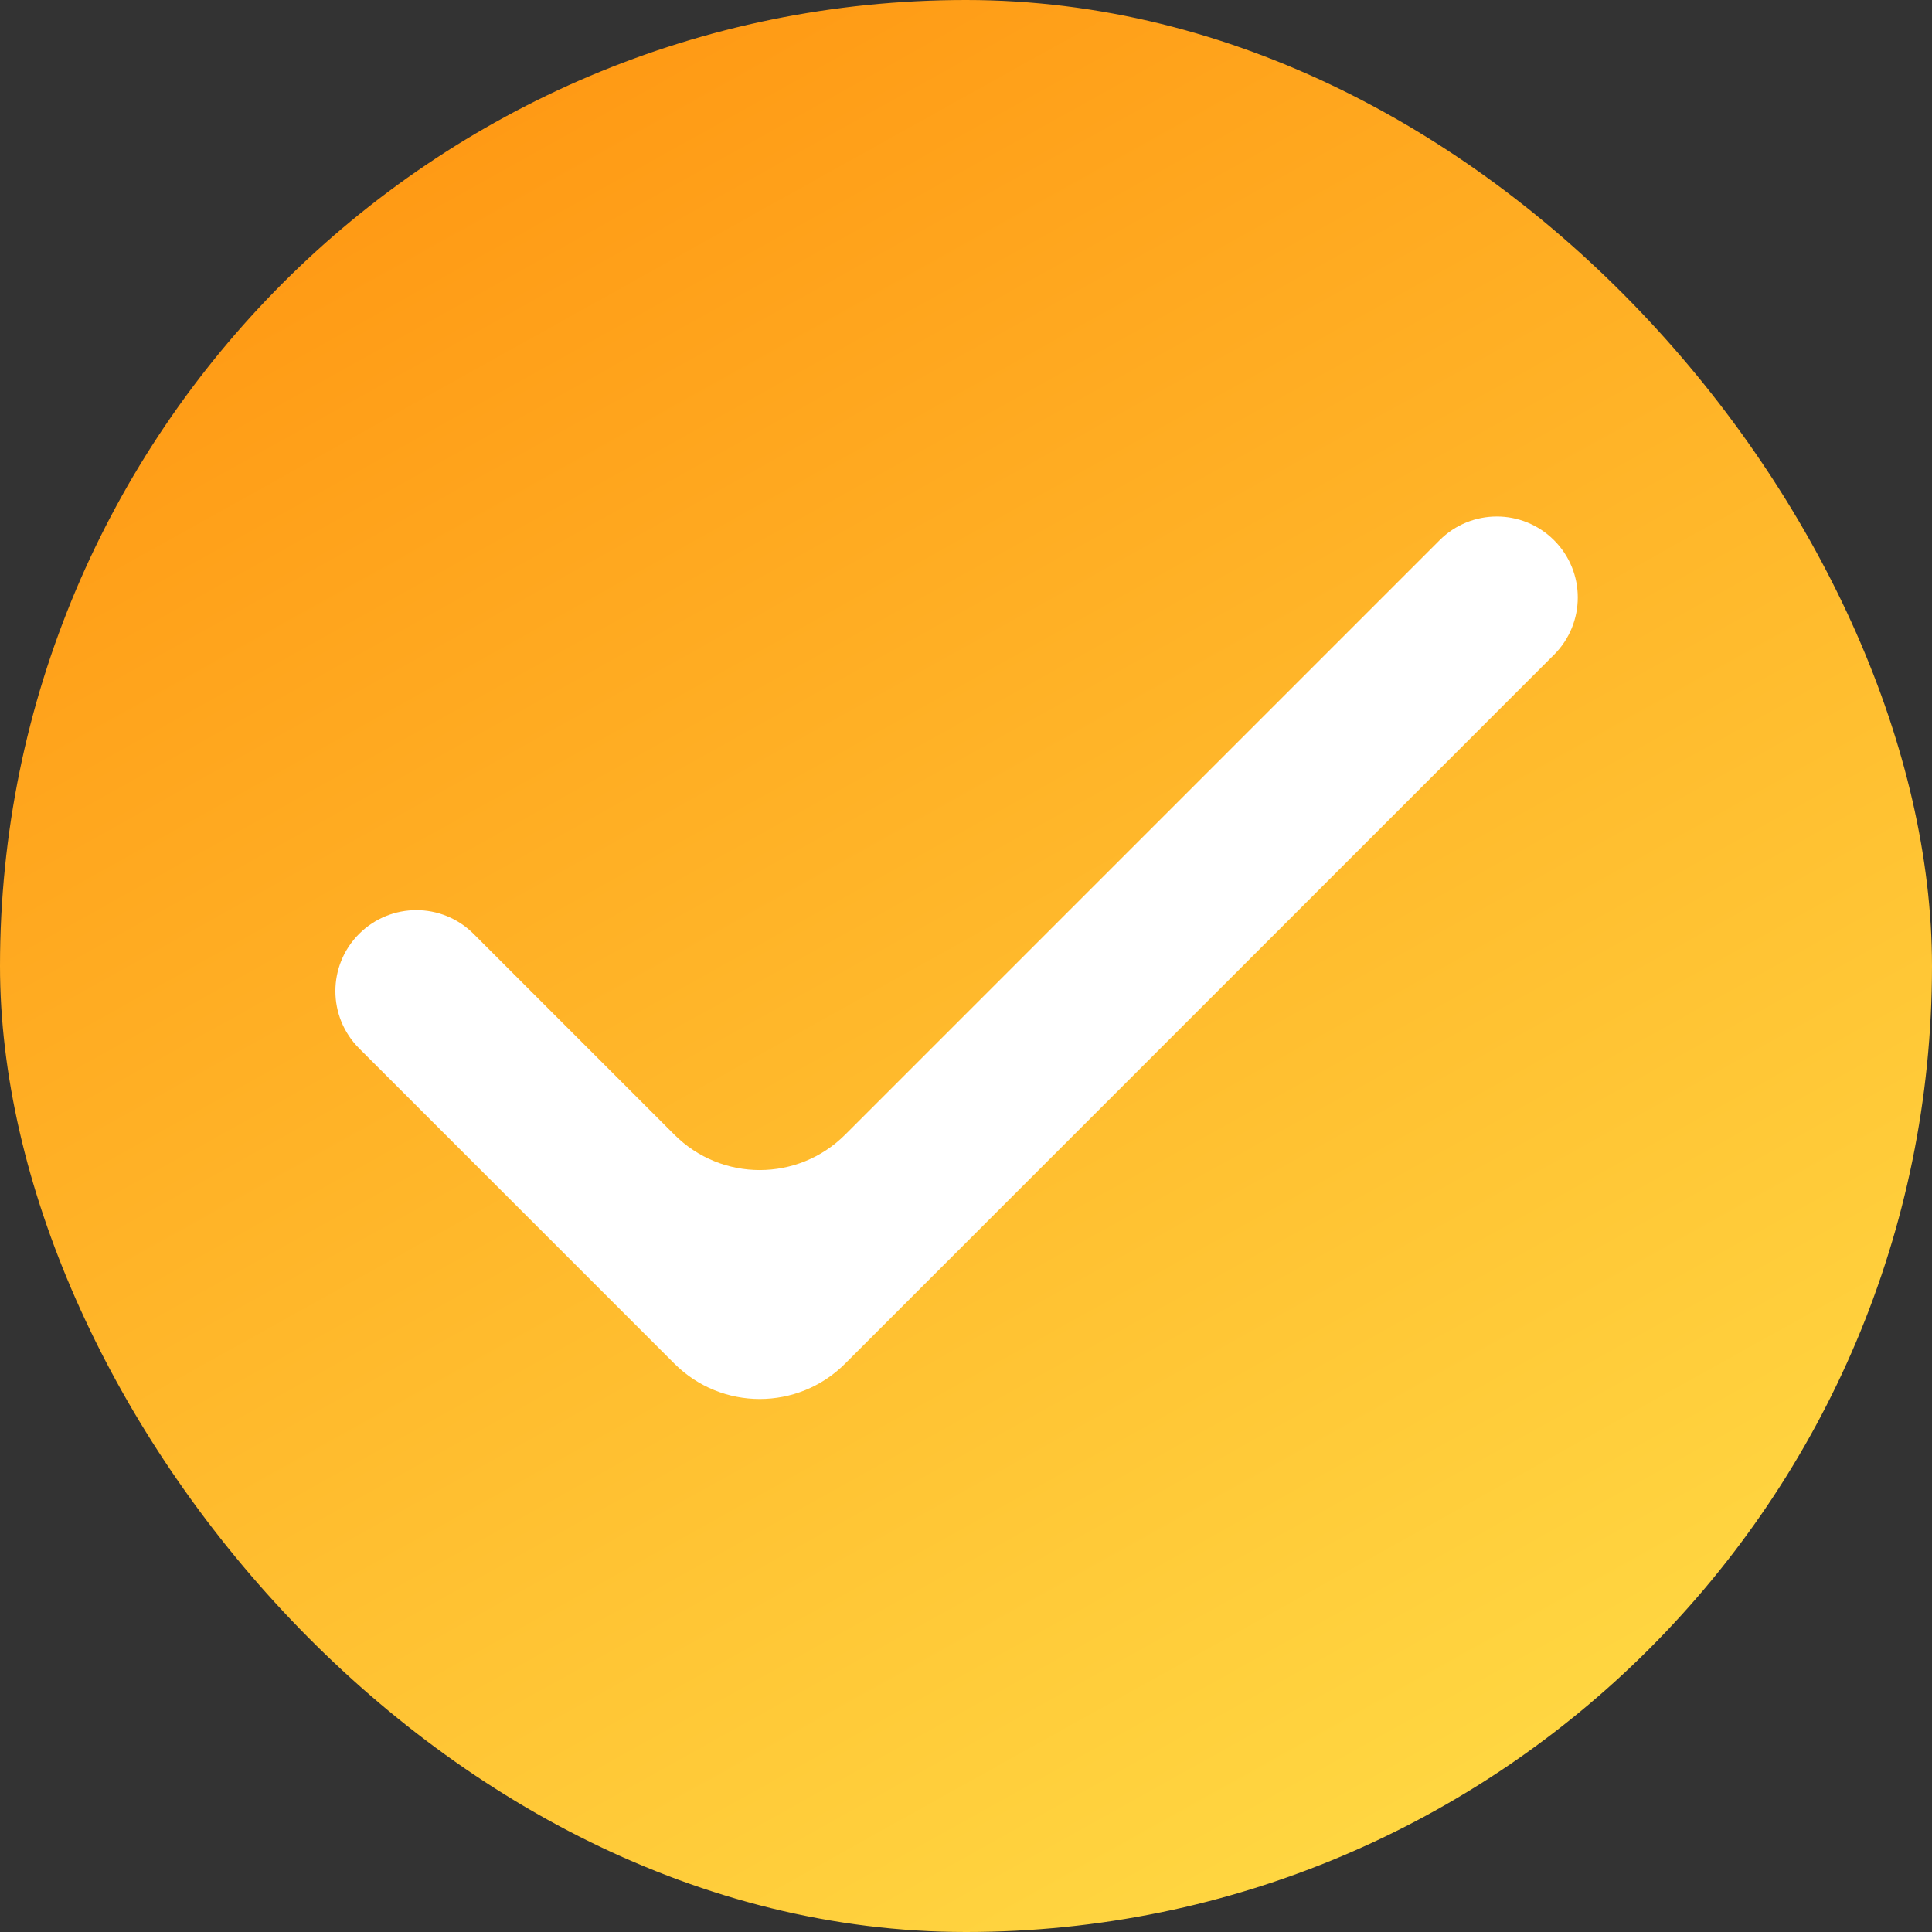
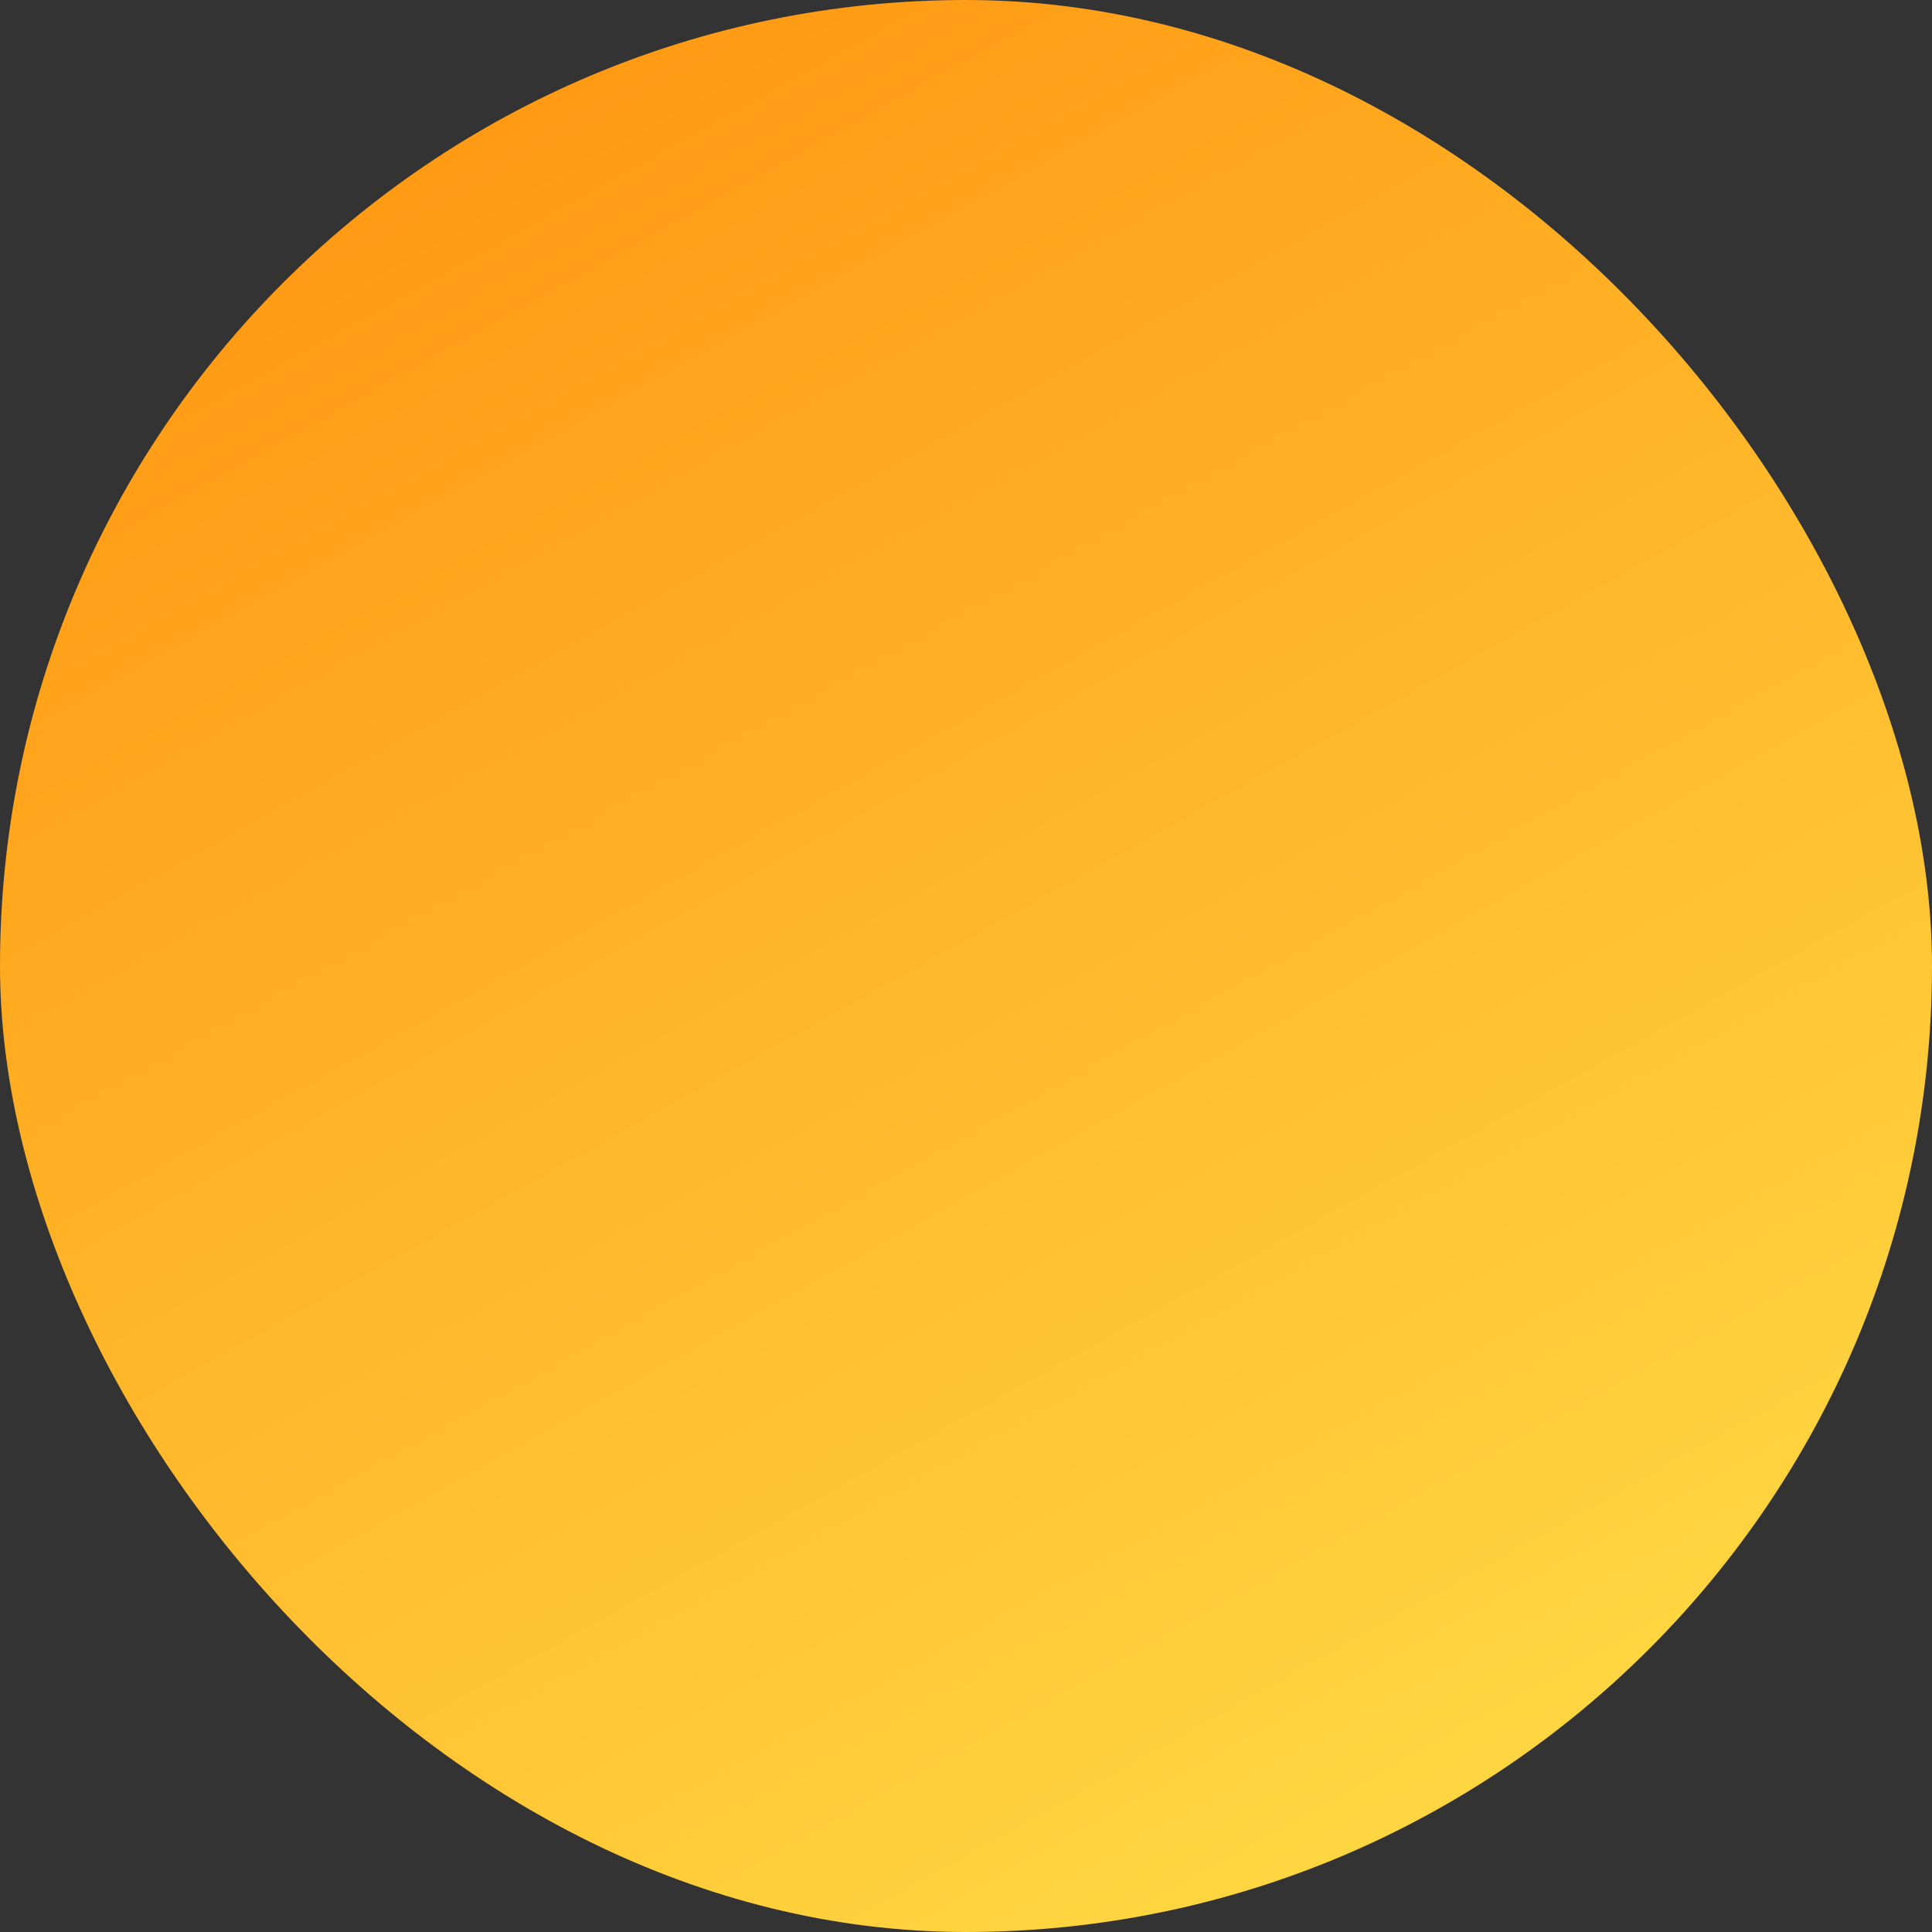
<svg xmlns="http://www.w3.org/2000/svg" width="32" height="32" viewBox="0 0 32 32" fill="none">
  <rect x="0" y="0" width="32" height="32" fill="#333333" stroke="none" />
  <rect width="32" height="32" rx="16" fill="url(#paint0_linear_151_40)" />
-   <path d="M13.998 22.586C13.217 23.367 11.951 23.367 11.17 22.586L5.948 17.364C5.424 16.84 5.424 15.991 5.948 15.468C6.472 14.944 7.321 14.944 7.844 15.468L11.17 18.794C11.951 19.575 13.217 19.575 13.998 18.794L23.844 8.948C24.368 8.424 25.216 8.424 25.74 8.948C26.264 9.471 26.264 10.32 25.74 10.844L13.998 22.586Z" fill="white" />
  <defs>
    <linearGradient id="paint0_linear_151_40" x1="5.486" y1="0.457" x2="23.314" y2="32.457" gradientUnits="userSpaceOnUse">
      <stop stop-color="#FF9511" />
      <stop offset="1" stop-color="#FFDA44" />
    </linearGradient>
  </defs>
</svg>